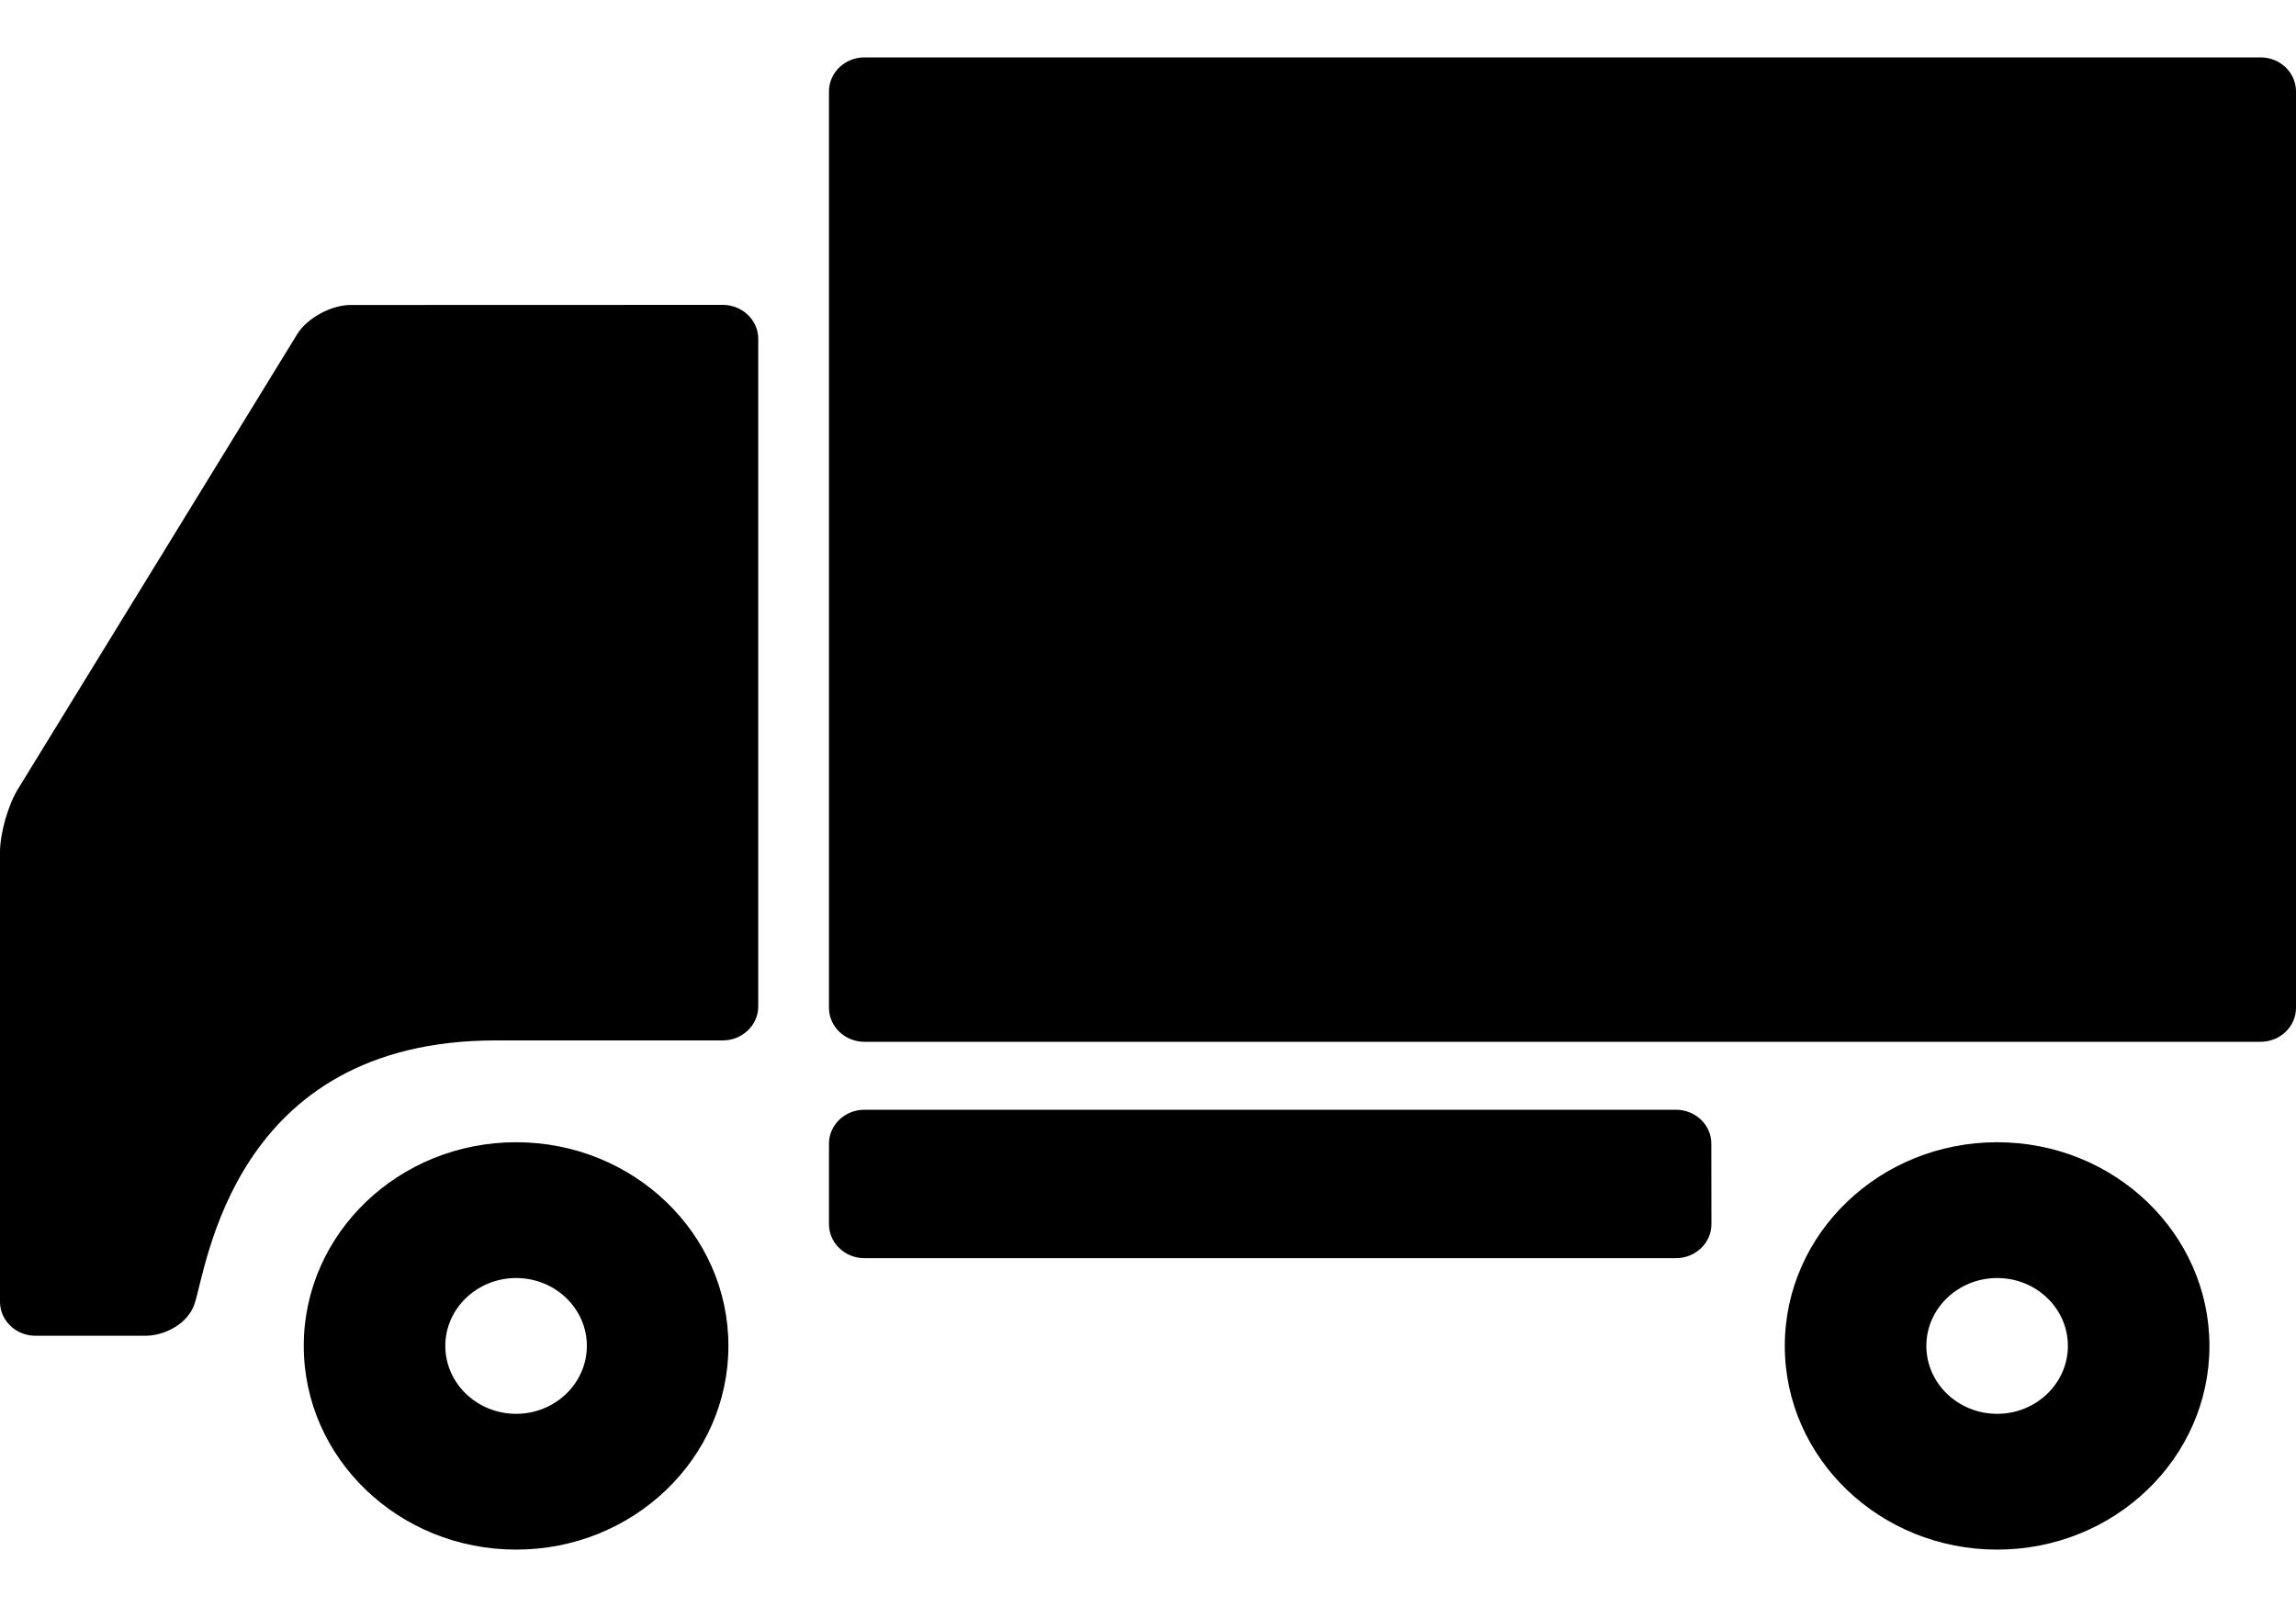
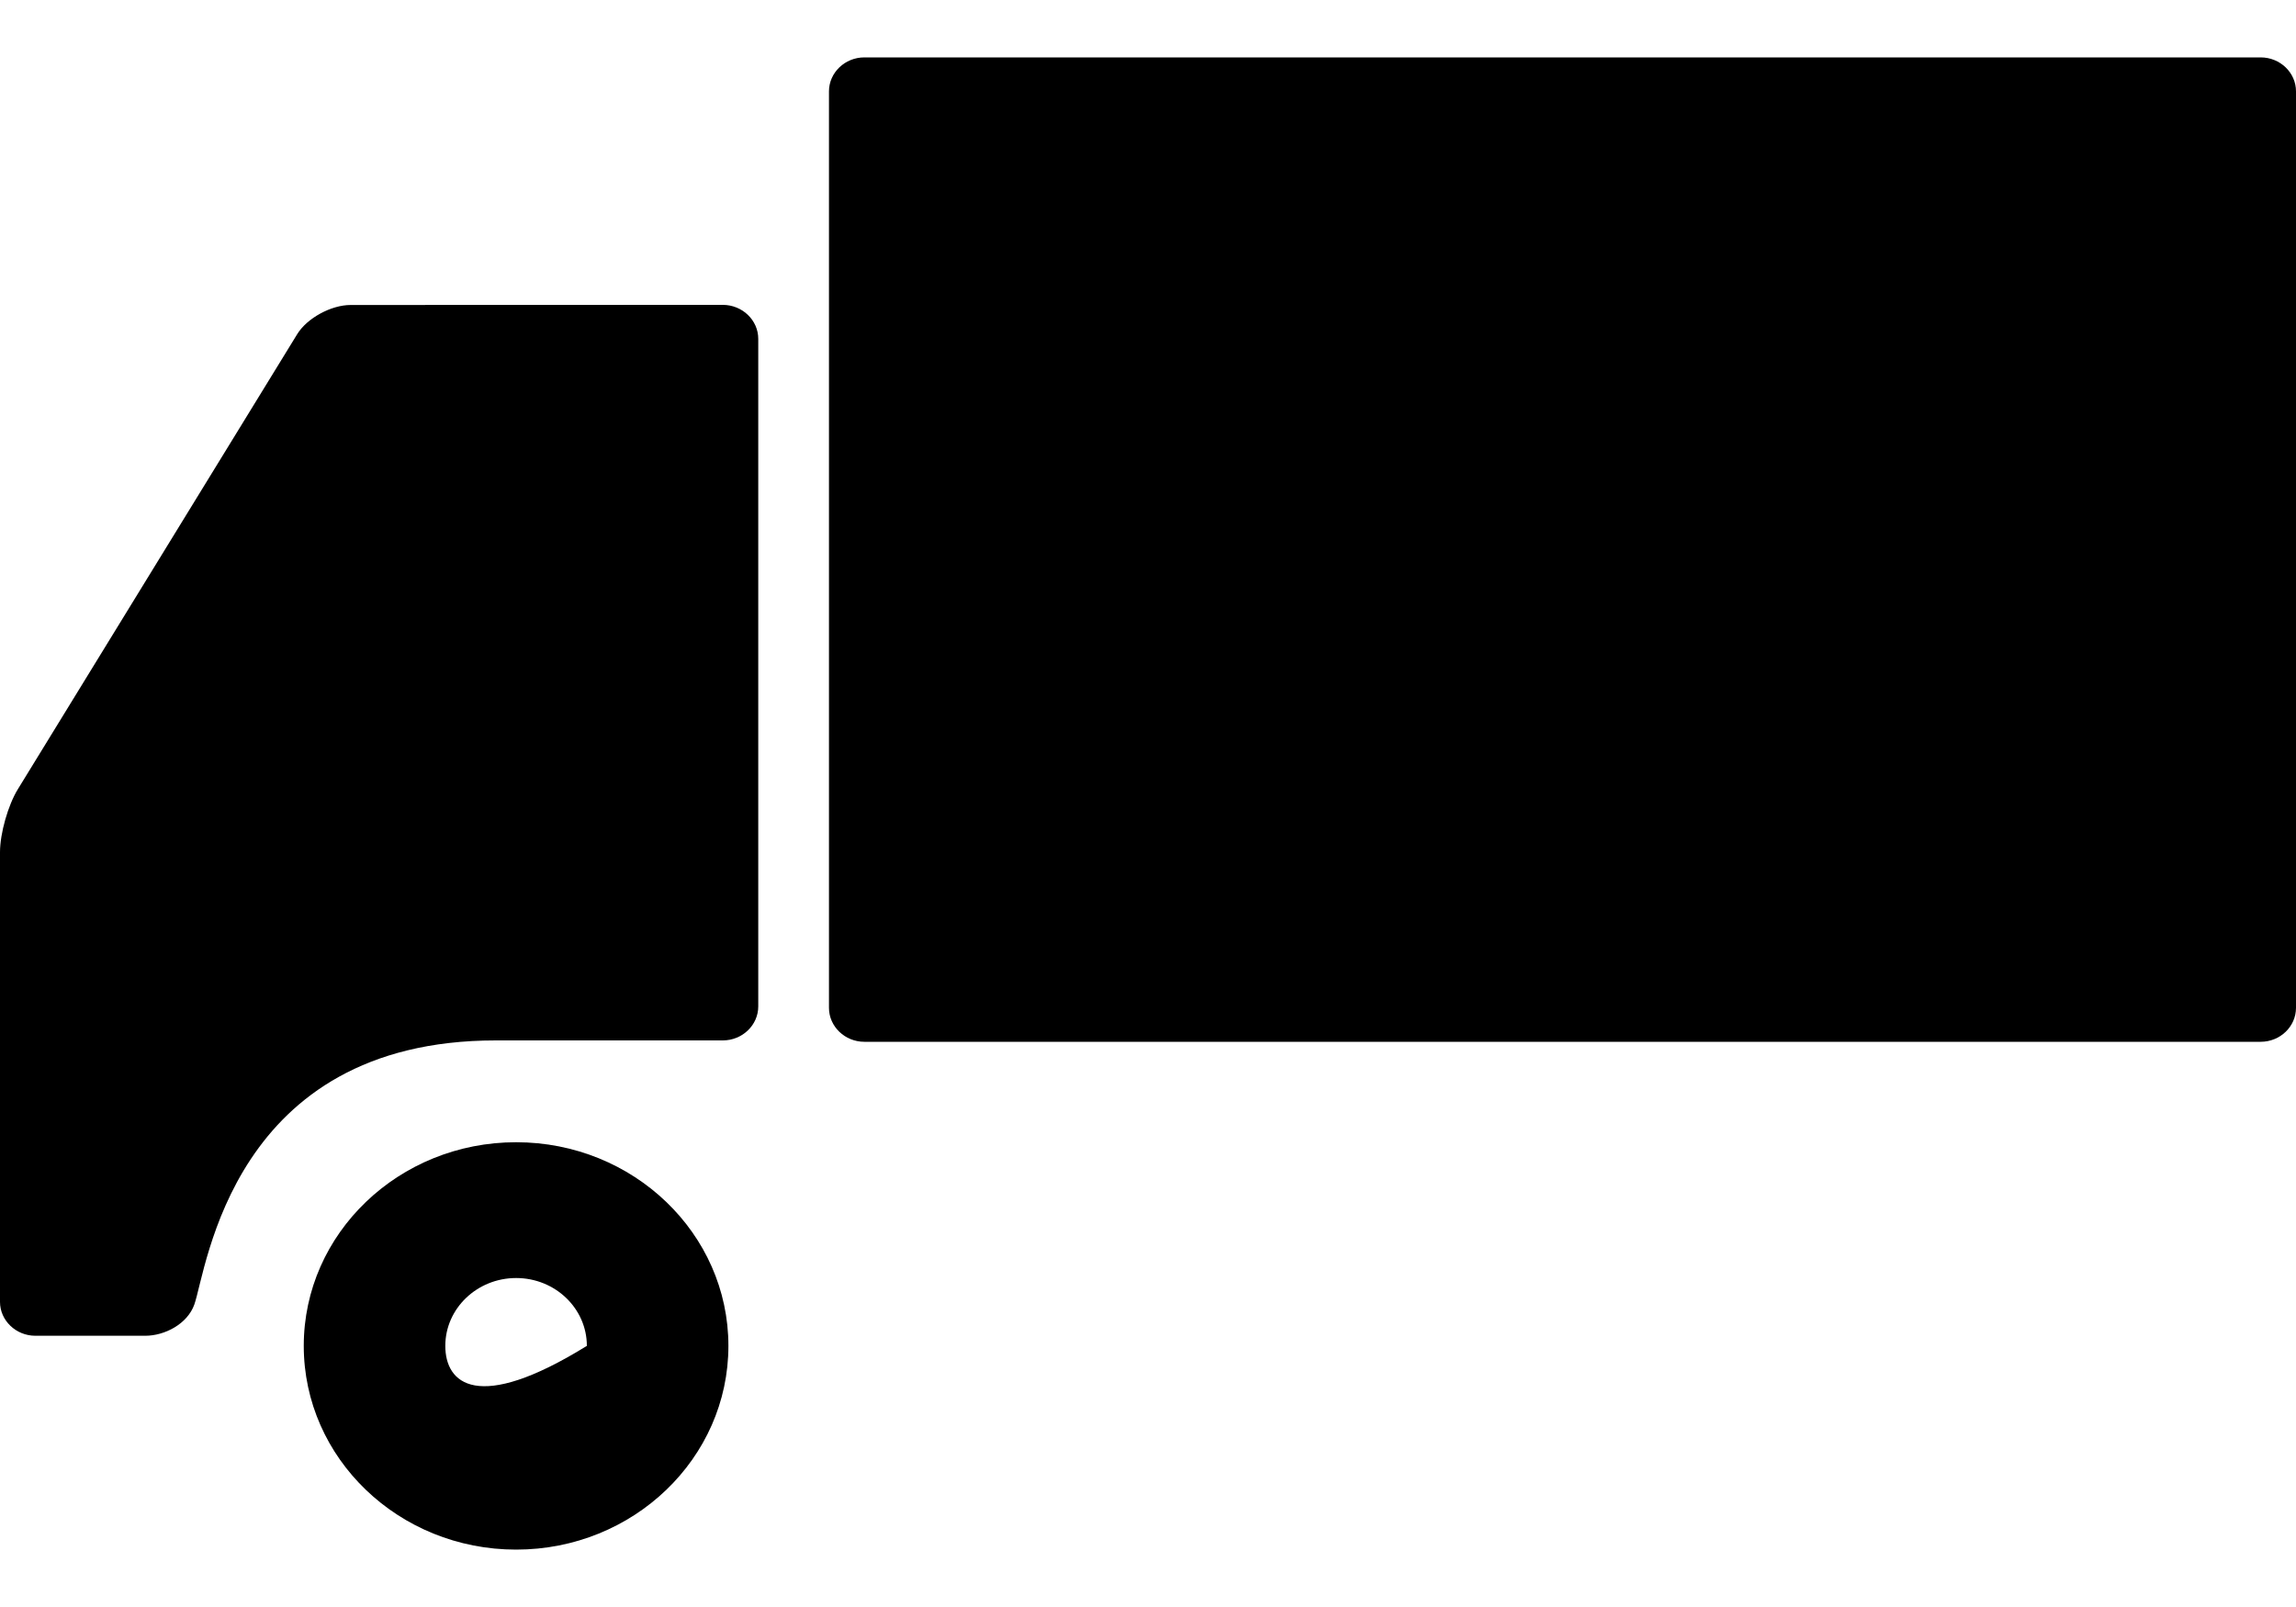
<svg xmlns="http://www.w3.org/2000/svg" width="20" height="14" viewBox="0 0 20 14" fill="none">
  <path d="M20 8.78C20 8.943 19.862 9.076 19.692 9.076H7.529C7.36 9.076 7.221 8.943 7.221 8.78L7.221 0.796C7.221 0.633 7.36 0.5 7.529 0.5H19.692C19.862 0.5 20 0.633 20 0.796L20 8.78Z" fill="#000000" />
-   <path d="M14.908 10.665C14.908 10.828 14.769 10.961 14.599 10.961H7.529C7.36 10.961 7.221 10.828 7.221 10.665L7.221 9.963C7.221 9.8 7.36 9.668 7.529 9.668L14.599 9.668C14.769 9.668 14.907 9.8 14.907 9.963L14.908 10.665Z" fill="#000000" />
-   <path d="M4.496 11.134C4.836 11.134 5.112 11.399 5.112 11.725C5.112 12.051 4.836 12.317 4.496 12.317C4.156 12.317 3.879 12.052 3.879 11.725C3.879 11.399 4.156 11.134 4.496 11.134ZM4.496 9.951C3.474 9.951 2.646 10.746 2.646 11.725C2.646 12.705 3.474 13.5 4.496 13.5C5.517 13.5 6.345 12.705 6.345 11.725C6.345 10.746 5.517 9.951 4.496 9.951Z" fill="#000000" />
-   <path d="M17.397 11.134C17.737 11.134 18.013 11.399 18.013 11.725C18.013 12.051 17.737 12.317 17.397 12.317C17.057 12.317 16.78 12.052 16.78 11.725C16.78 11.399 17.057 11.134 17.397 11.134ZM17.397 9.951C16.375 9.951 15.547 10.746 15.547 11.725C15.547 12.705 16.375 13.5 17.397 13.5C18.418 13.5 19.246 12.705 19.246 11.725C19.246 10.746 18.418 9.951 17.397 9.951Z" fill="#000000" />
+   <path d="M4.496 11.134C4.836 11.134 5.112 11.399 5.112 11.725C4.156 12.317 3.879 12.052 3.879 11.725C3.879 11.399 4.156 11.134 4.496 11.134ZM4.496 9.951C3.474 9.951 2.646 10.746 2.646 11.725C2.646 12.705 3.474 13.5 4.496 13.5C5.517 13.5 6.345 12.705 6.345 11.725C6.345 10.746 5.517 9.951 4.496 9.951Z" fill="#000000" />
  <path d="M3.054 2.657C2.885 2.657 2.675 2.771 2.589 2.911L0.157 6.873C0.07 7.013 0 7.261 0 7.424V11.342C0 11.504 0.139 11.637 0.308 11.637H1.265C1.435 11.637 1.633 11.534 1.693 11.364C1.801 11.057 2.019 9.064 4.319 9.064H6.296C6.466 9.064 6.605 8.931 6.605 8.768V2.952C6.605 2.789 6.466 2.656 6.296 2.656L3.054 2.657Z" fill="#000000" />
</svg>